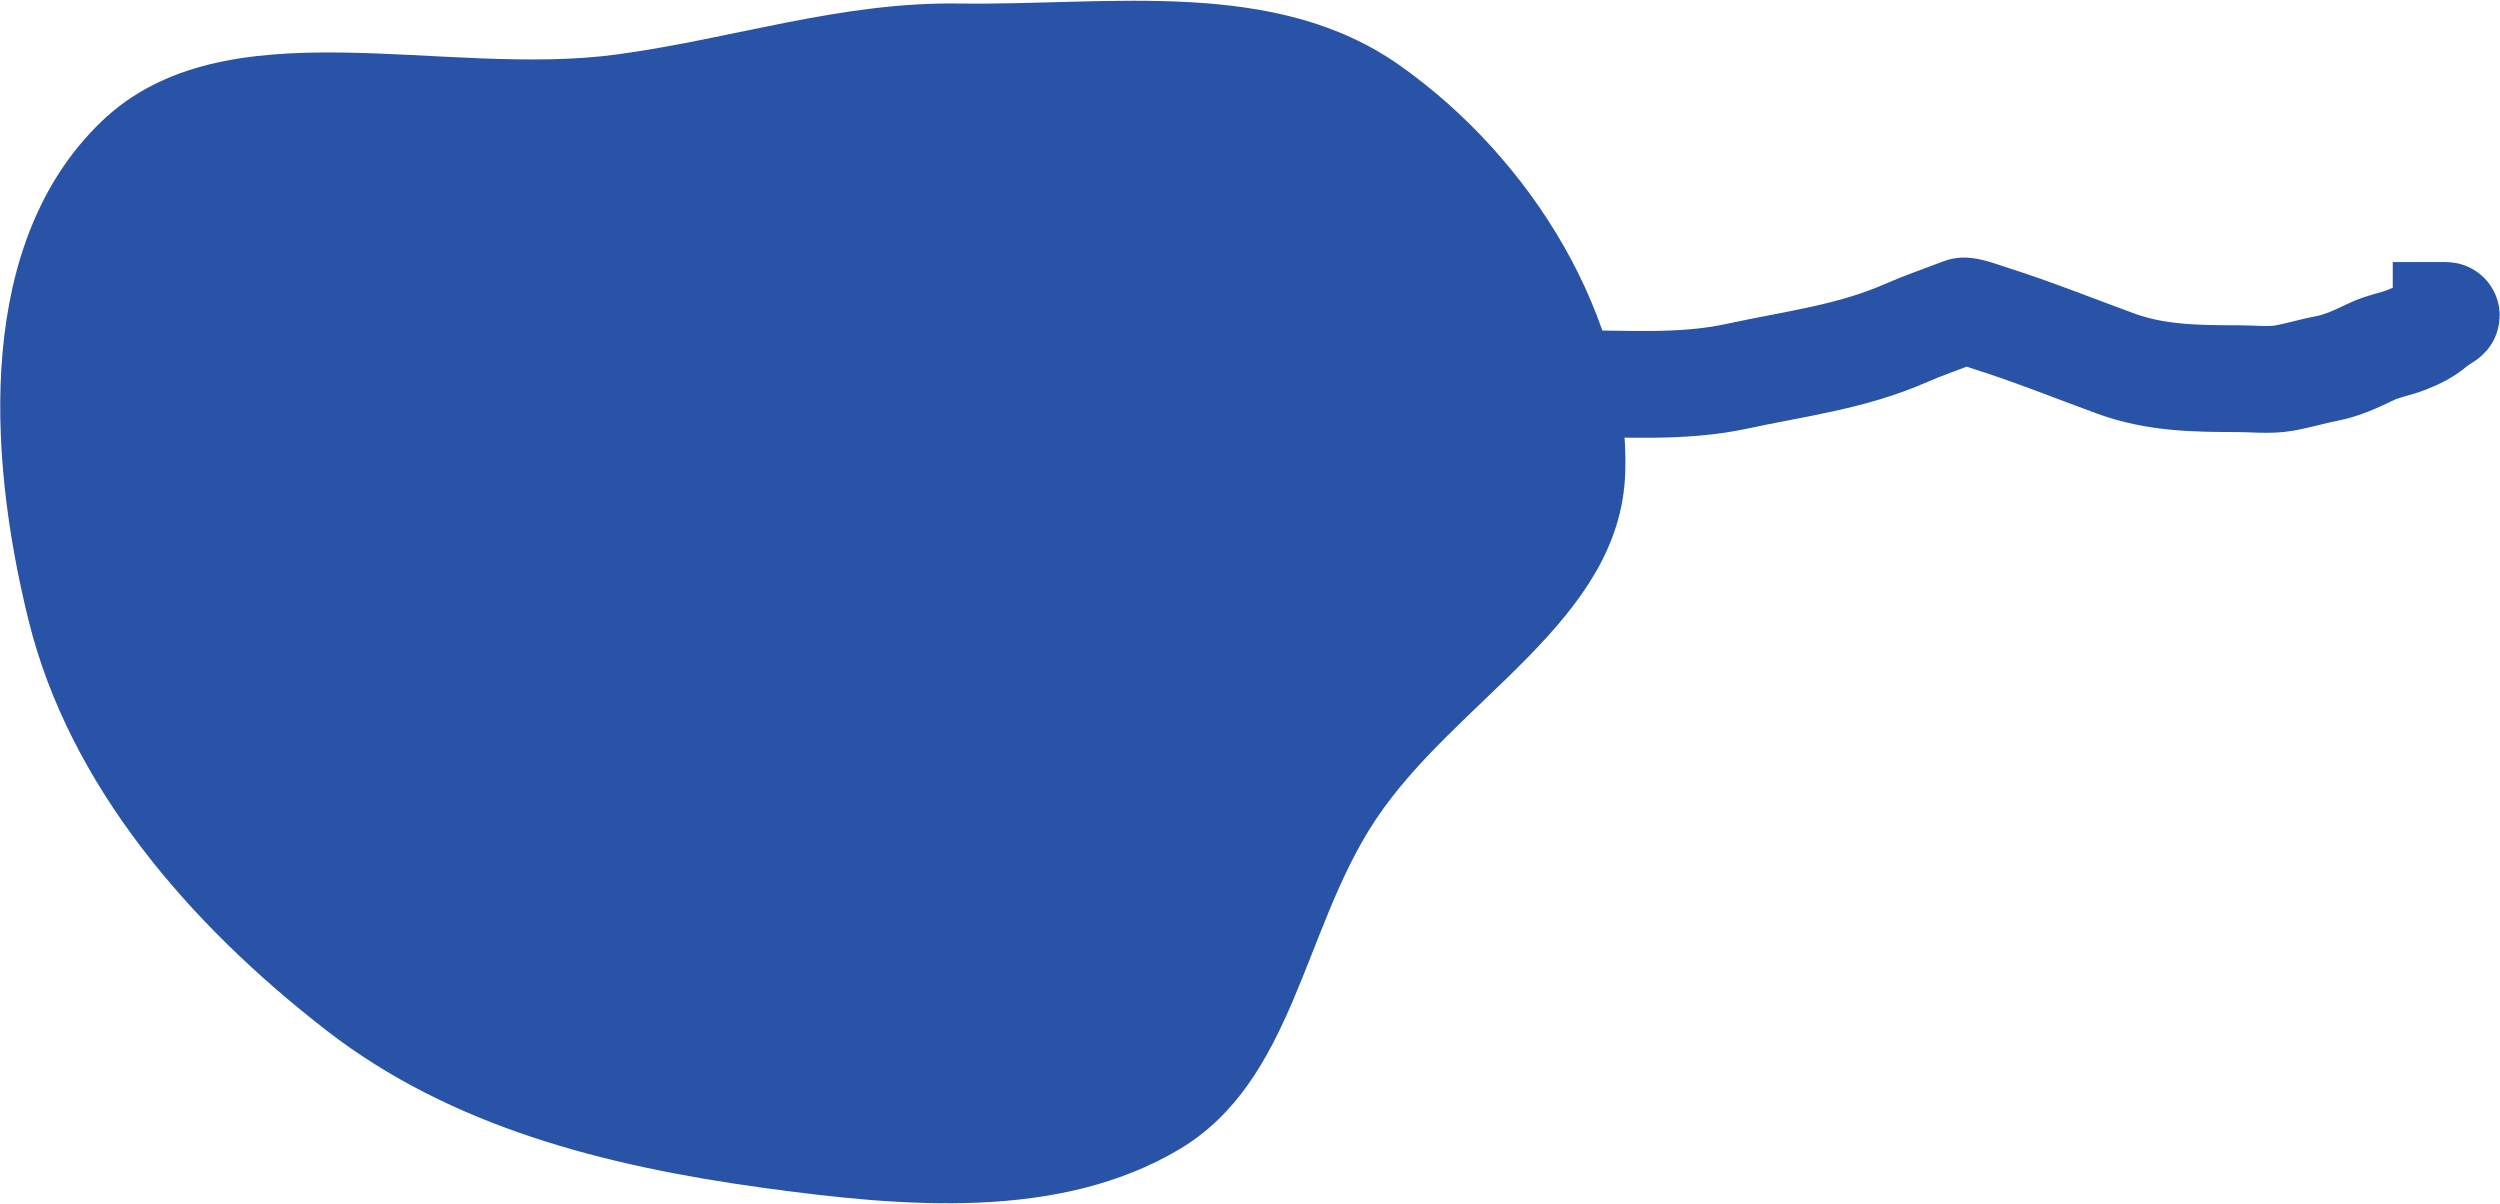
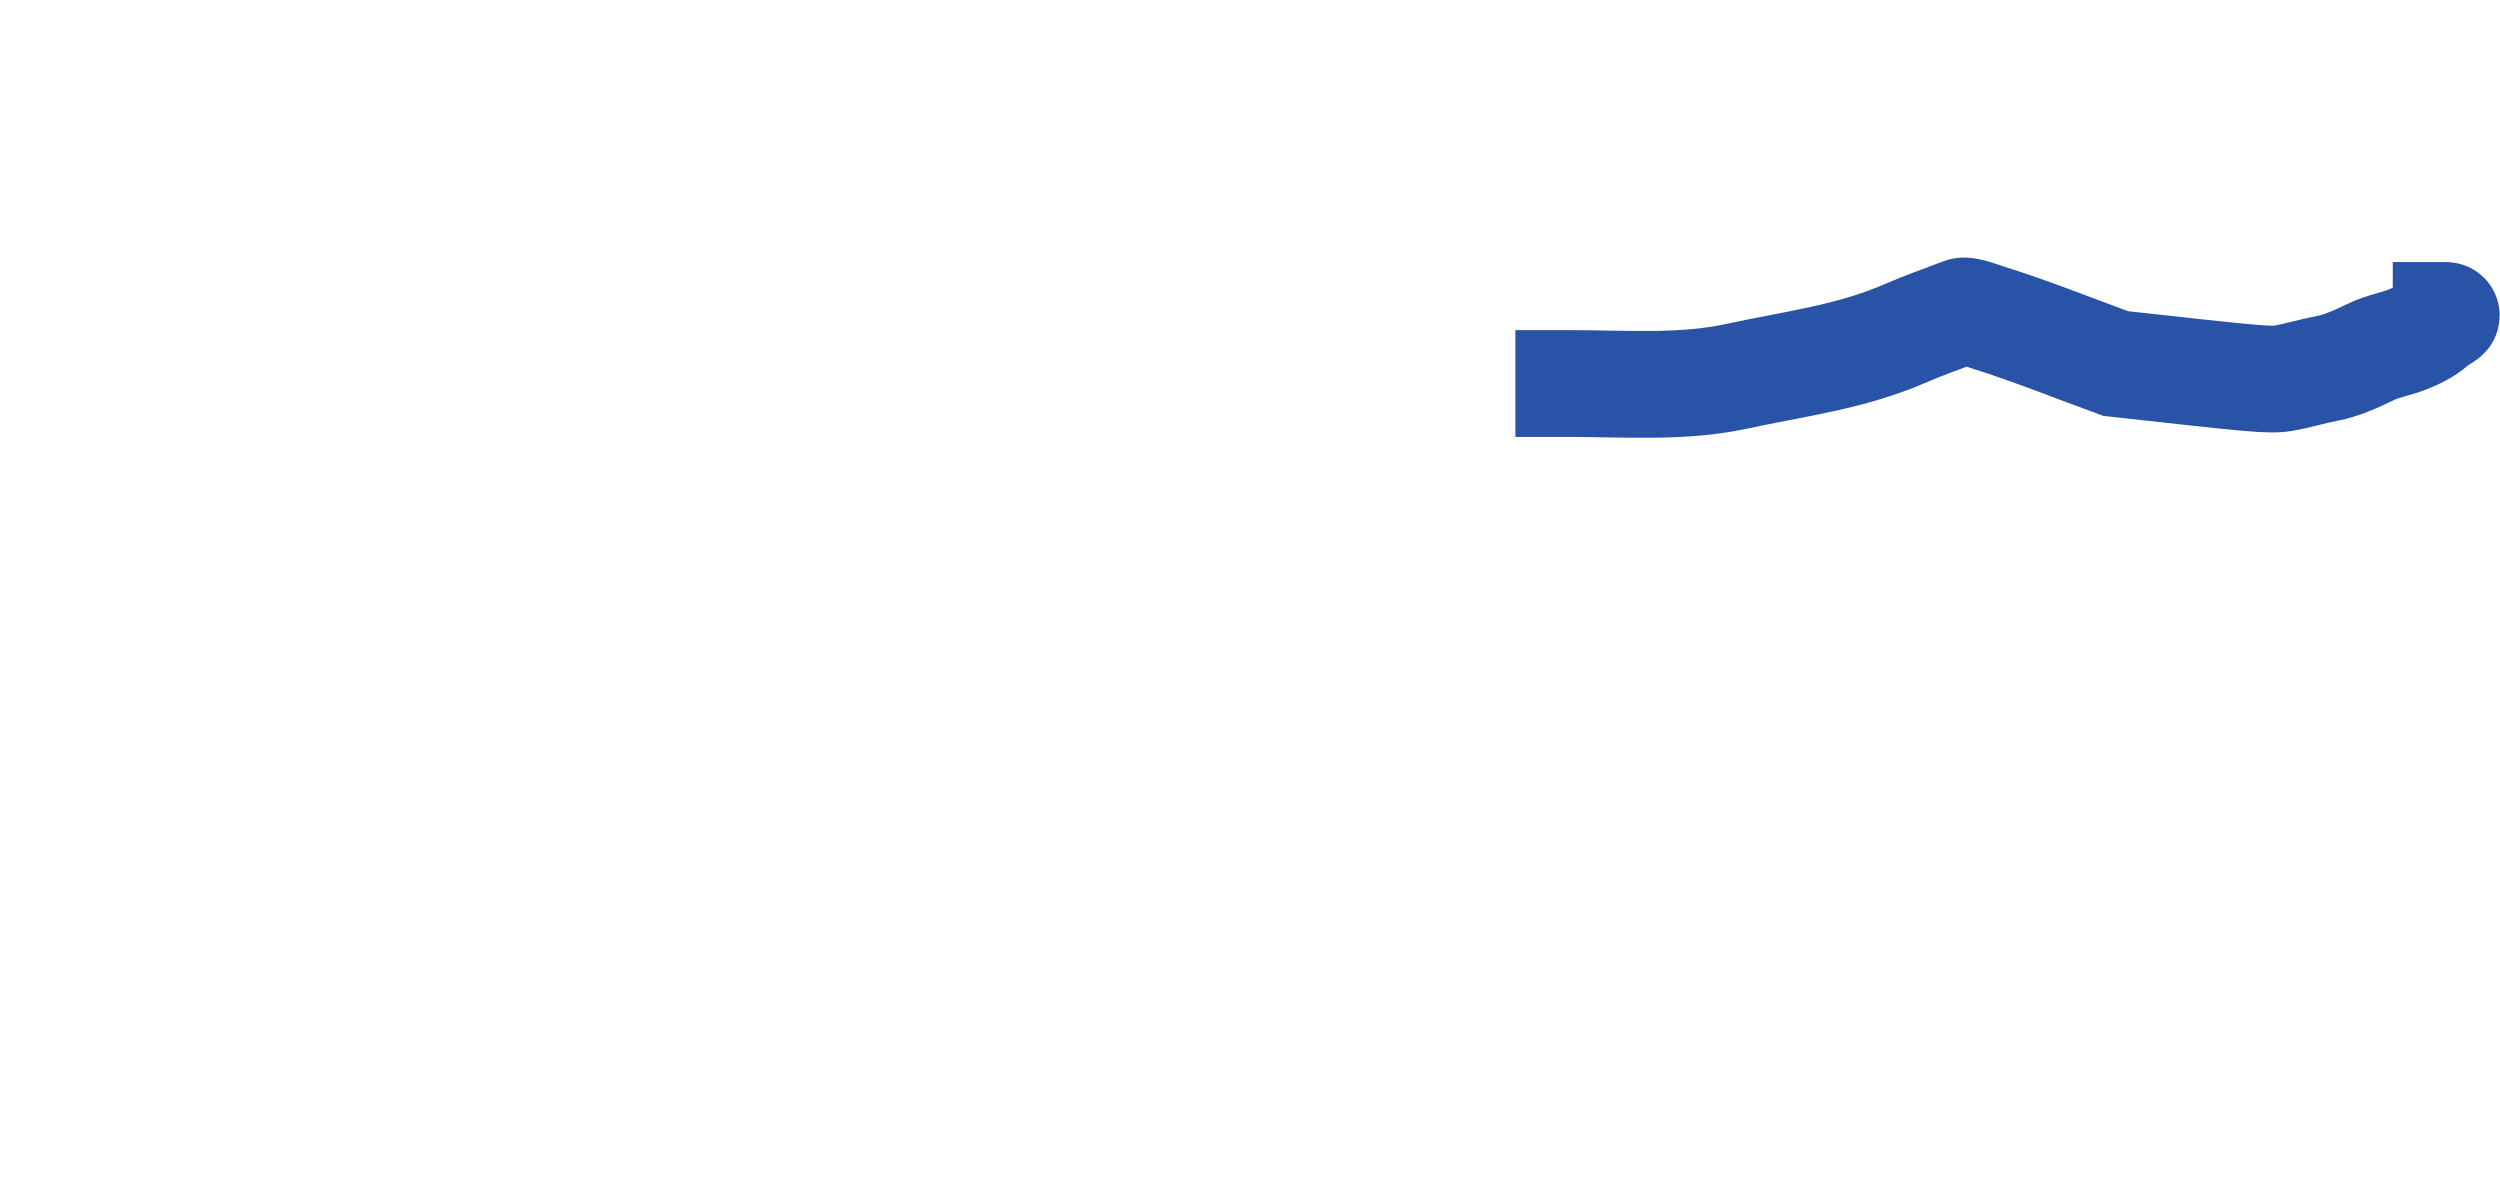
<svg xmlns="http://www.w3.org/2000/svg" width="1592" height="767" viewBox="0 0 1592 767" fill="none">
-   <path fill-rule="evenodd" clip-rule="evenodd" d="M64.596 77.389C143.187 1.852 281.403 50.009 393.684 34.567C468.126 24.329 535.144 1.157 611.034 2.237C707.076 3.604 811.637 -14.586 891.37 41.651C975.91 101.281 1038.17 203.529 1034.94 301.22C1031.82 395.659 926.77 444.96 875.47 522.806C829.736 592.191 823.762 688.442 751.179 731.75C674.927 777.24 576.289 768.93 484.335 756.17C385.72 742.48 287.492 717.8 208.146 656.374C119.898 588.062 44.126 499.663 18.274 395.389C-8.777 286.284 -14.392 153.307 64.596 77.389Z" fill="#2853A6" />
-   <path d="M999 244.228C1034.6 244.228 1071.18 247.165 1106.13 239.585C1142.89 231.614 1178.87 227.389 1213.78 212.071C1225.41 206.967 1237.87 202.751 1249.72 198.142C1252.23 197.167 1263.77 201.505 1266.75 202.441C1294.02 211.028 1320.36 221.664 1347.23 231.503C1372.57 240.785 1398.32 241.133 1424.95 241.133C1434.41 241.133 1445.01 242.414 1454.36 240.789C1463.68 239.168 1472.64 236.341 1481.87 234.598C1491.33 232.813 1501.1 228.307 1509.73 224.108C1517.09 220.528 1525.04 219.291 1532.6 216.37C1538.43 214.117 1544.96 210.938 1549.63 206.74C1551.26 205.267 1558.74 200.893 1557.71 200.893" stroke="#2853A6" stroke-width="68" stroke-linecap="square" />
+   <path d="M999 244.228C1034.6 244.228 1071.18 247.165 1106.13 239.585C1142.89 231.614 1178.87 227.389 1213.78 212.071C1225.41 206.967 1237.87 202.751 1249.72 198.142C1252.23 197.167 1263.77 201.505 1266.75 202.441C1294.02 211.028 1320.36 221.664 1347.23 231.503C1434.41 241.133 1445.01 242.414 1454.36 240.789C1463.68 239.168 1472.64 236.341 1481.87 234.598C1491.33 232.813 1501.1 228.307 1509.73 224.108C1517.09 220.528 1525.04 219.291 1532.6 216.37C1538.43 214.117 1544.96 210.938 1549.63 206.74C1551.26 205.267 1558.74 200.893 1557.71 200.893" stroke="#2853A6" stroke-width="68" stroke-linecap="square" />
</svg>